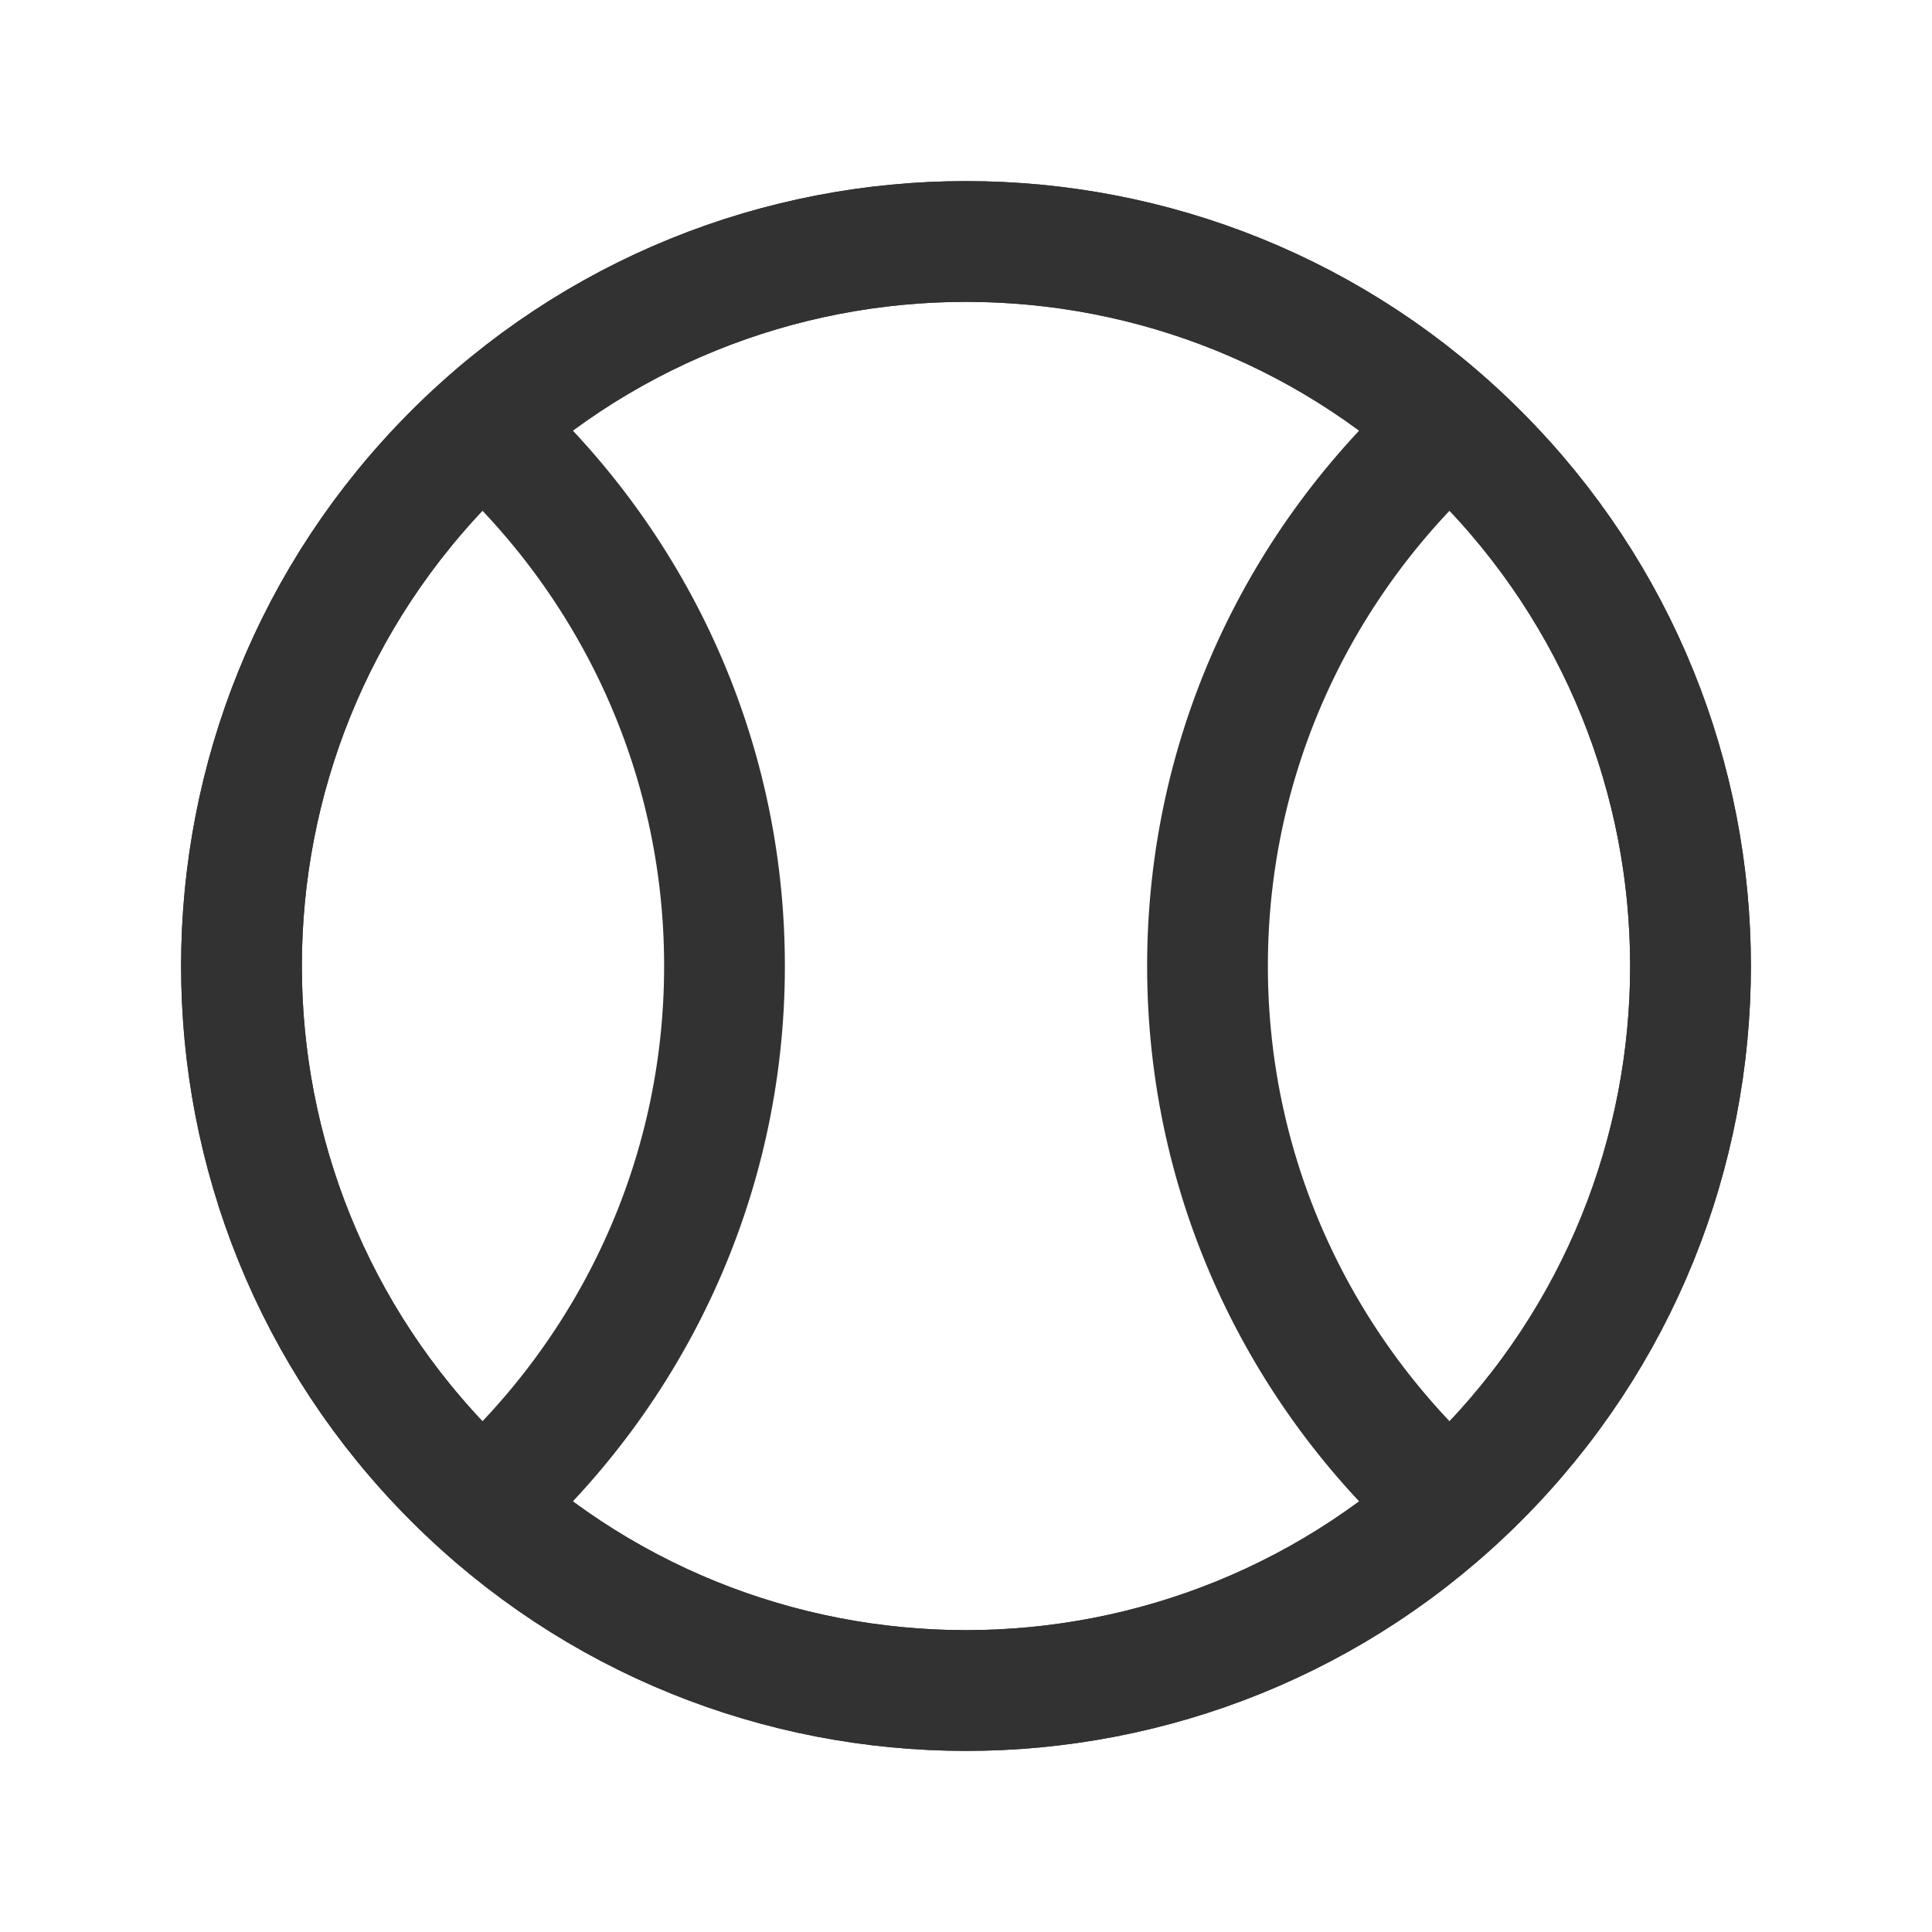
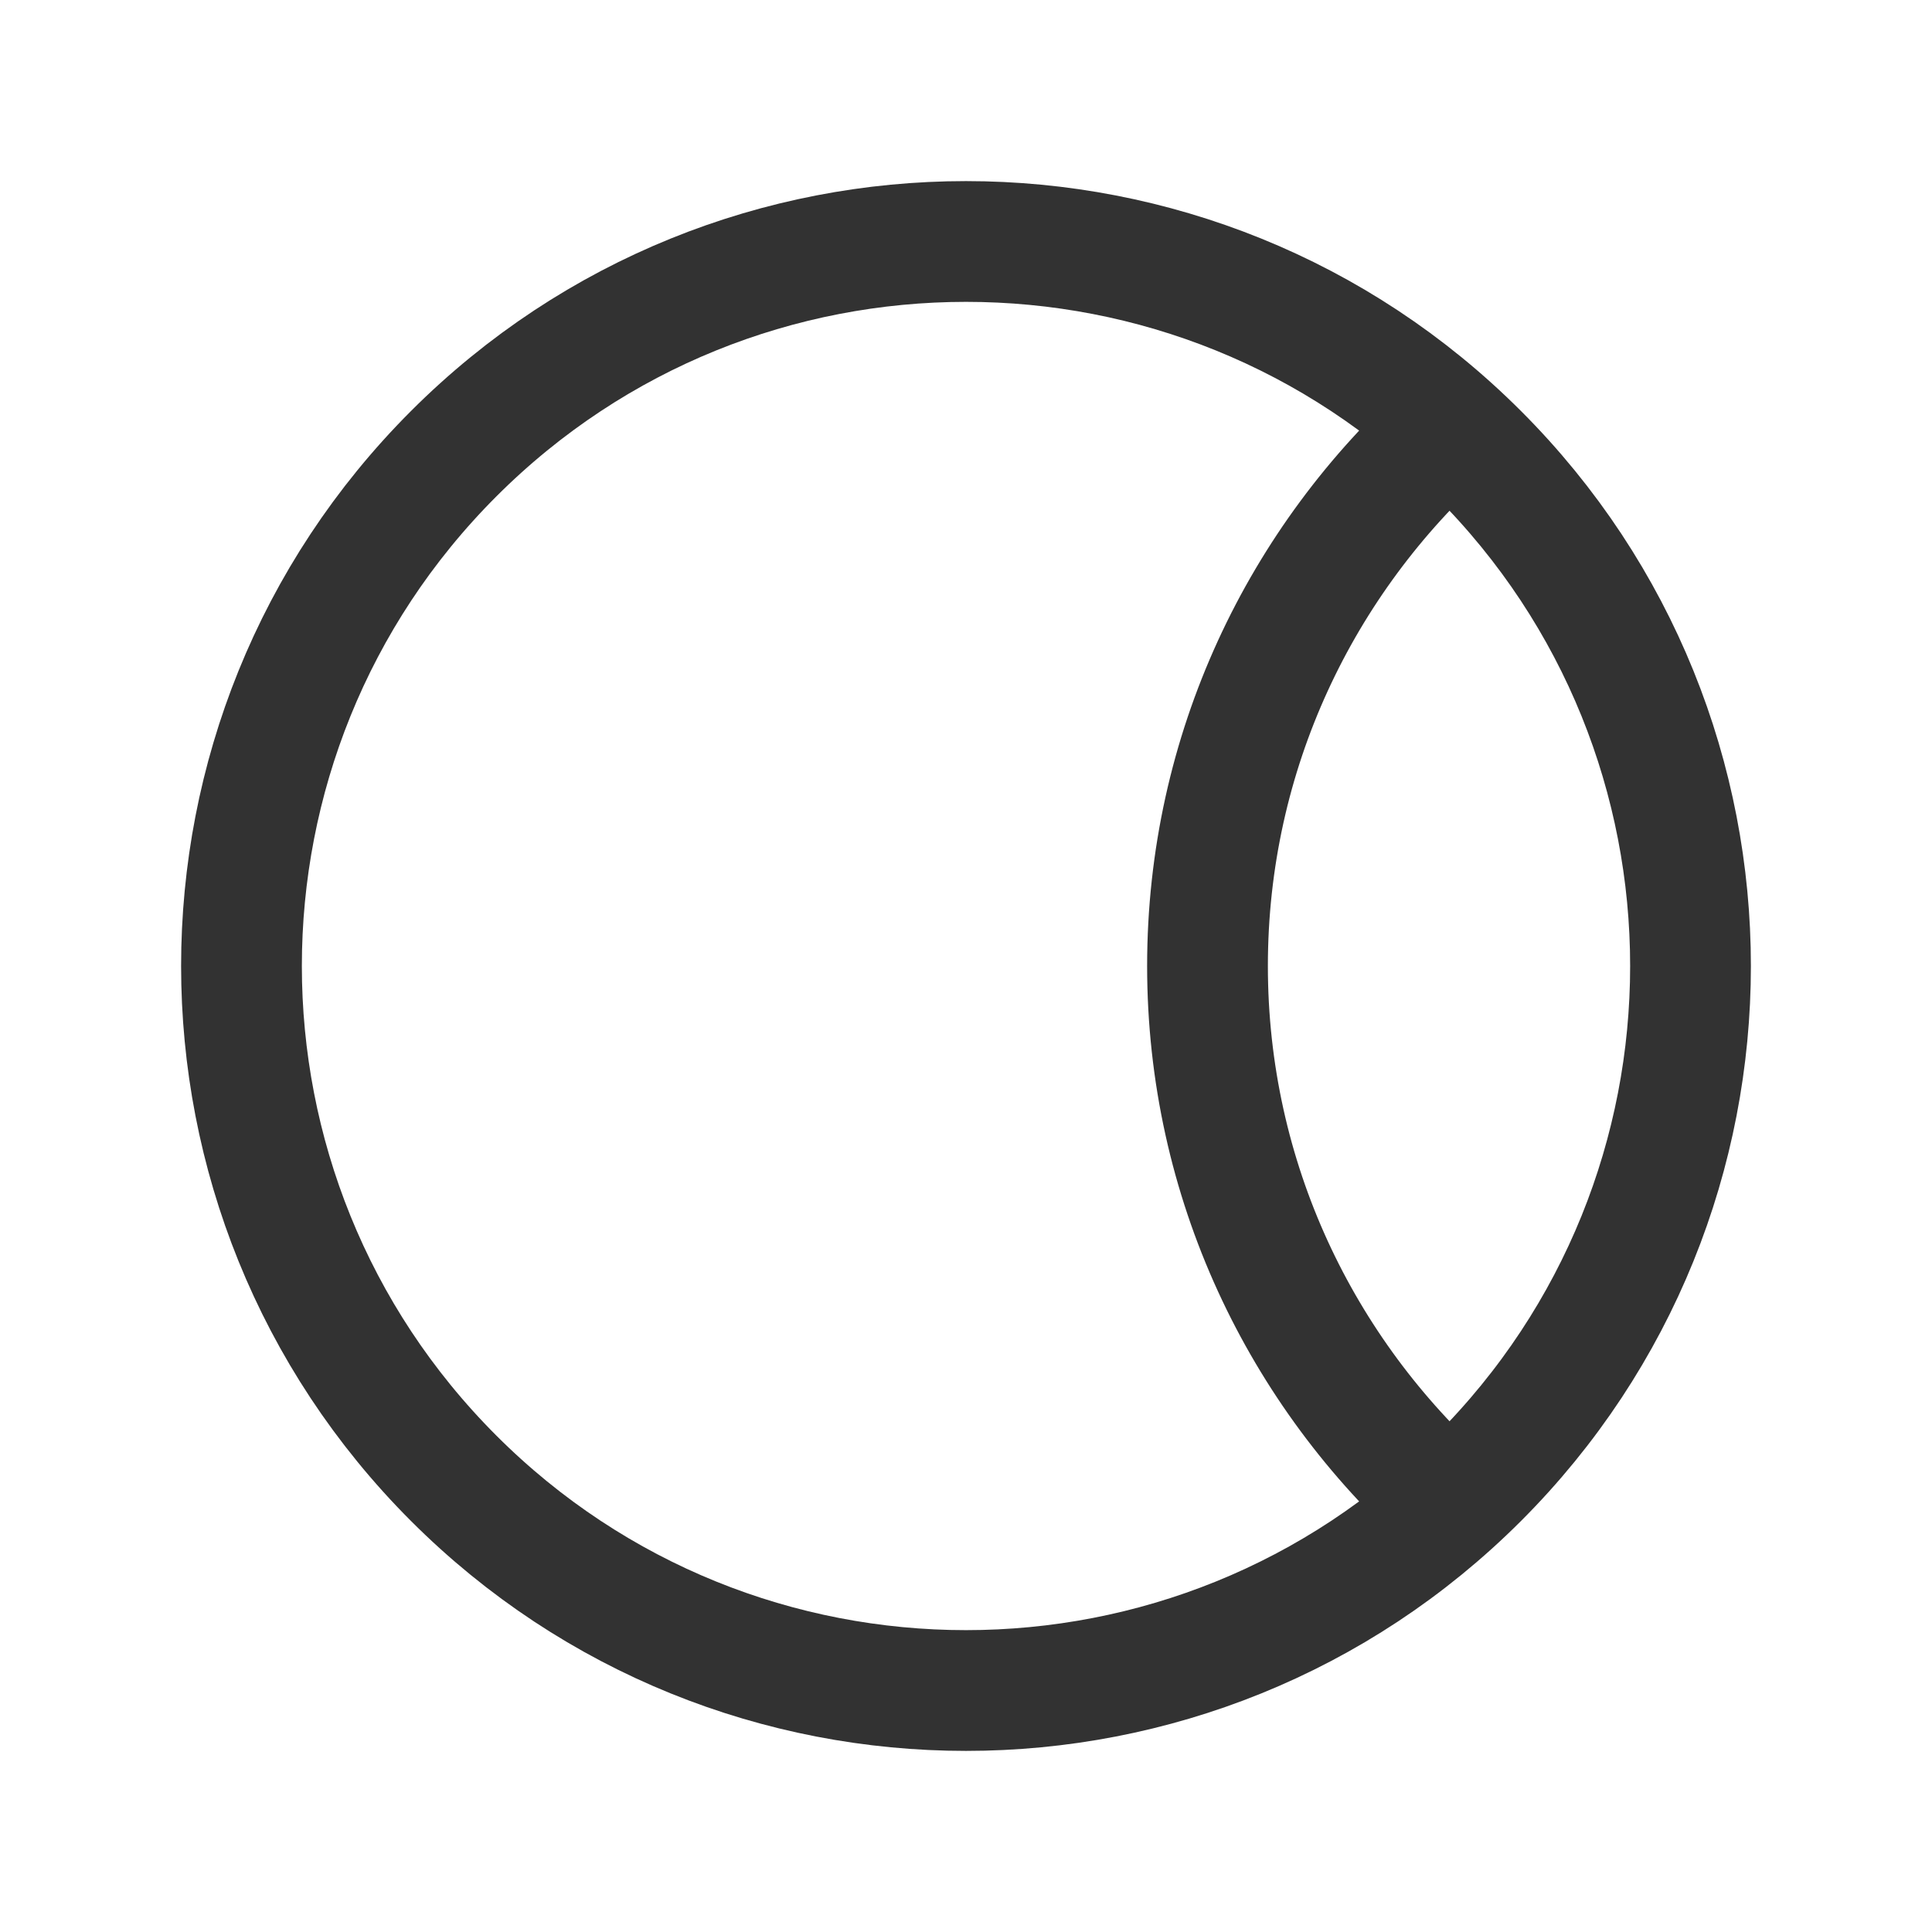
<svg xmlns="http://www.w3.org/2000/svg" width="24" height="24" viewBox="0 0 24 24" fill="none">
  <path d="M18.364 5.636C21.879 9.151 21.879 14.849 18.364 18.364C14.849 21.879 9.151 21.879 5.636 18.364C2.121 14.849 2.121 9.151 5.636 5.636C9.151 2.121 14.849 2.121 18.364 5.636" stroke="#323232" stroke-width="1.5" stroke-linecap="round" stroke-linejoin="round" />
-   <path d="M18.364 5.636C21.879 9.151 21.879 14.849 18.364 18.364C14.849 21.879 9.151 21.879 5.636 18.364C2.121 14.849 2.121 9.151 5.636 5.636C9.151 2.121 14.849 2.121 18.364 5.636" stroke="#323232" stroke-width="1.5" stroke-linecap="round" stroke-linejoin="round" />
  <path d="M18 5.305C16.163 6.953 15 9.338 15 12C15 14.662 16.163 17.047 18 18.695" stroke="#323232" stroke-width="1.5" stroke-linecap="round" stroke-linejoin="round" />
-   <path d="M6 18.695C7.837 17.047 9 14.662 9 12C9 9.338 7.837 6.953 6 5.305" stroke="#323232" stroke-width="1.5" stroke-linecap="round" stroke-linejoin="round" />
</svg>